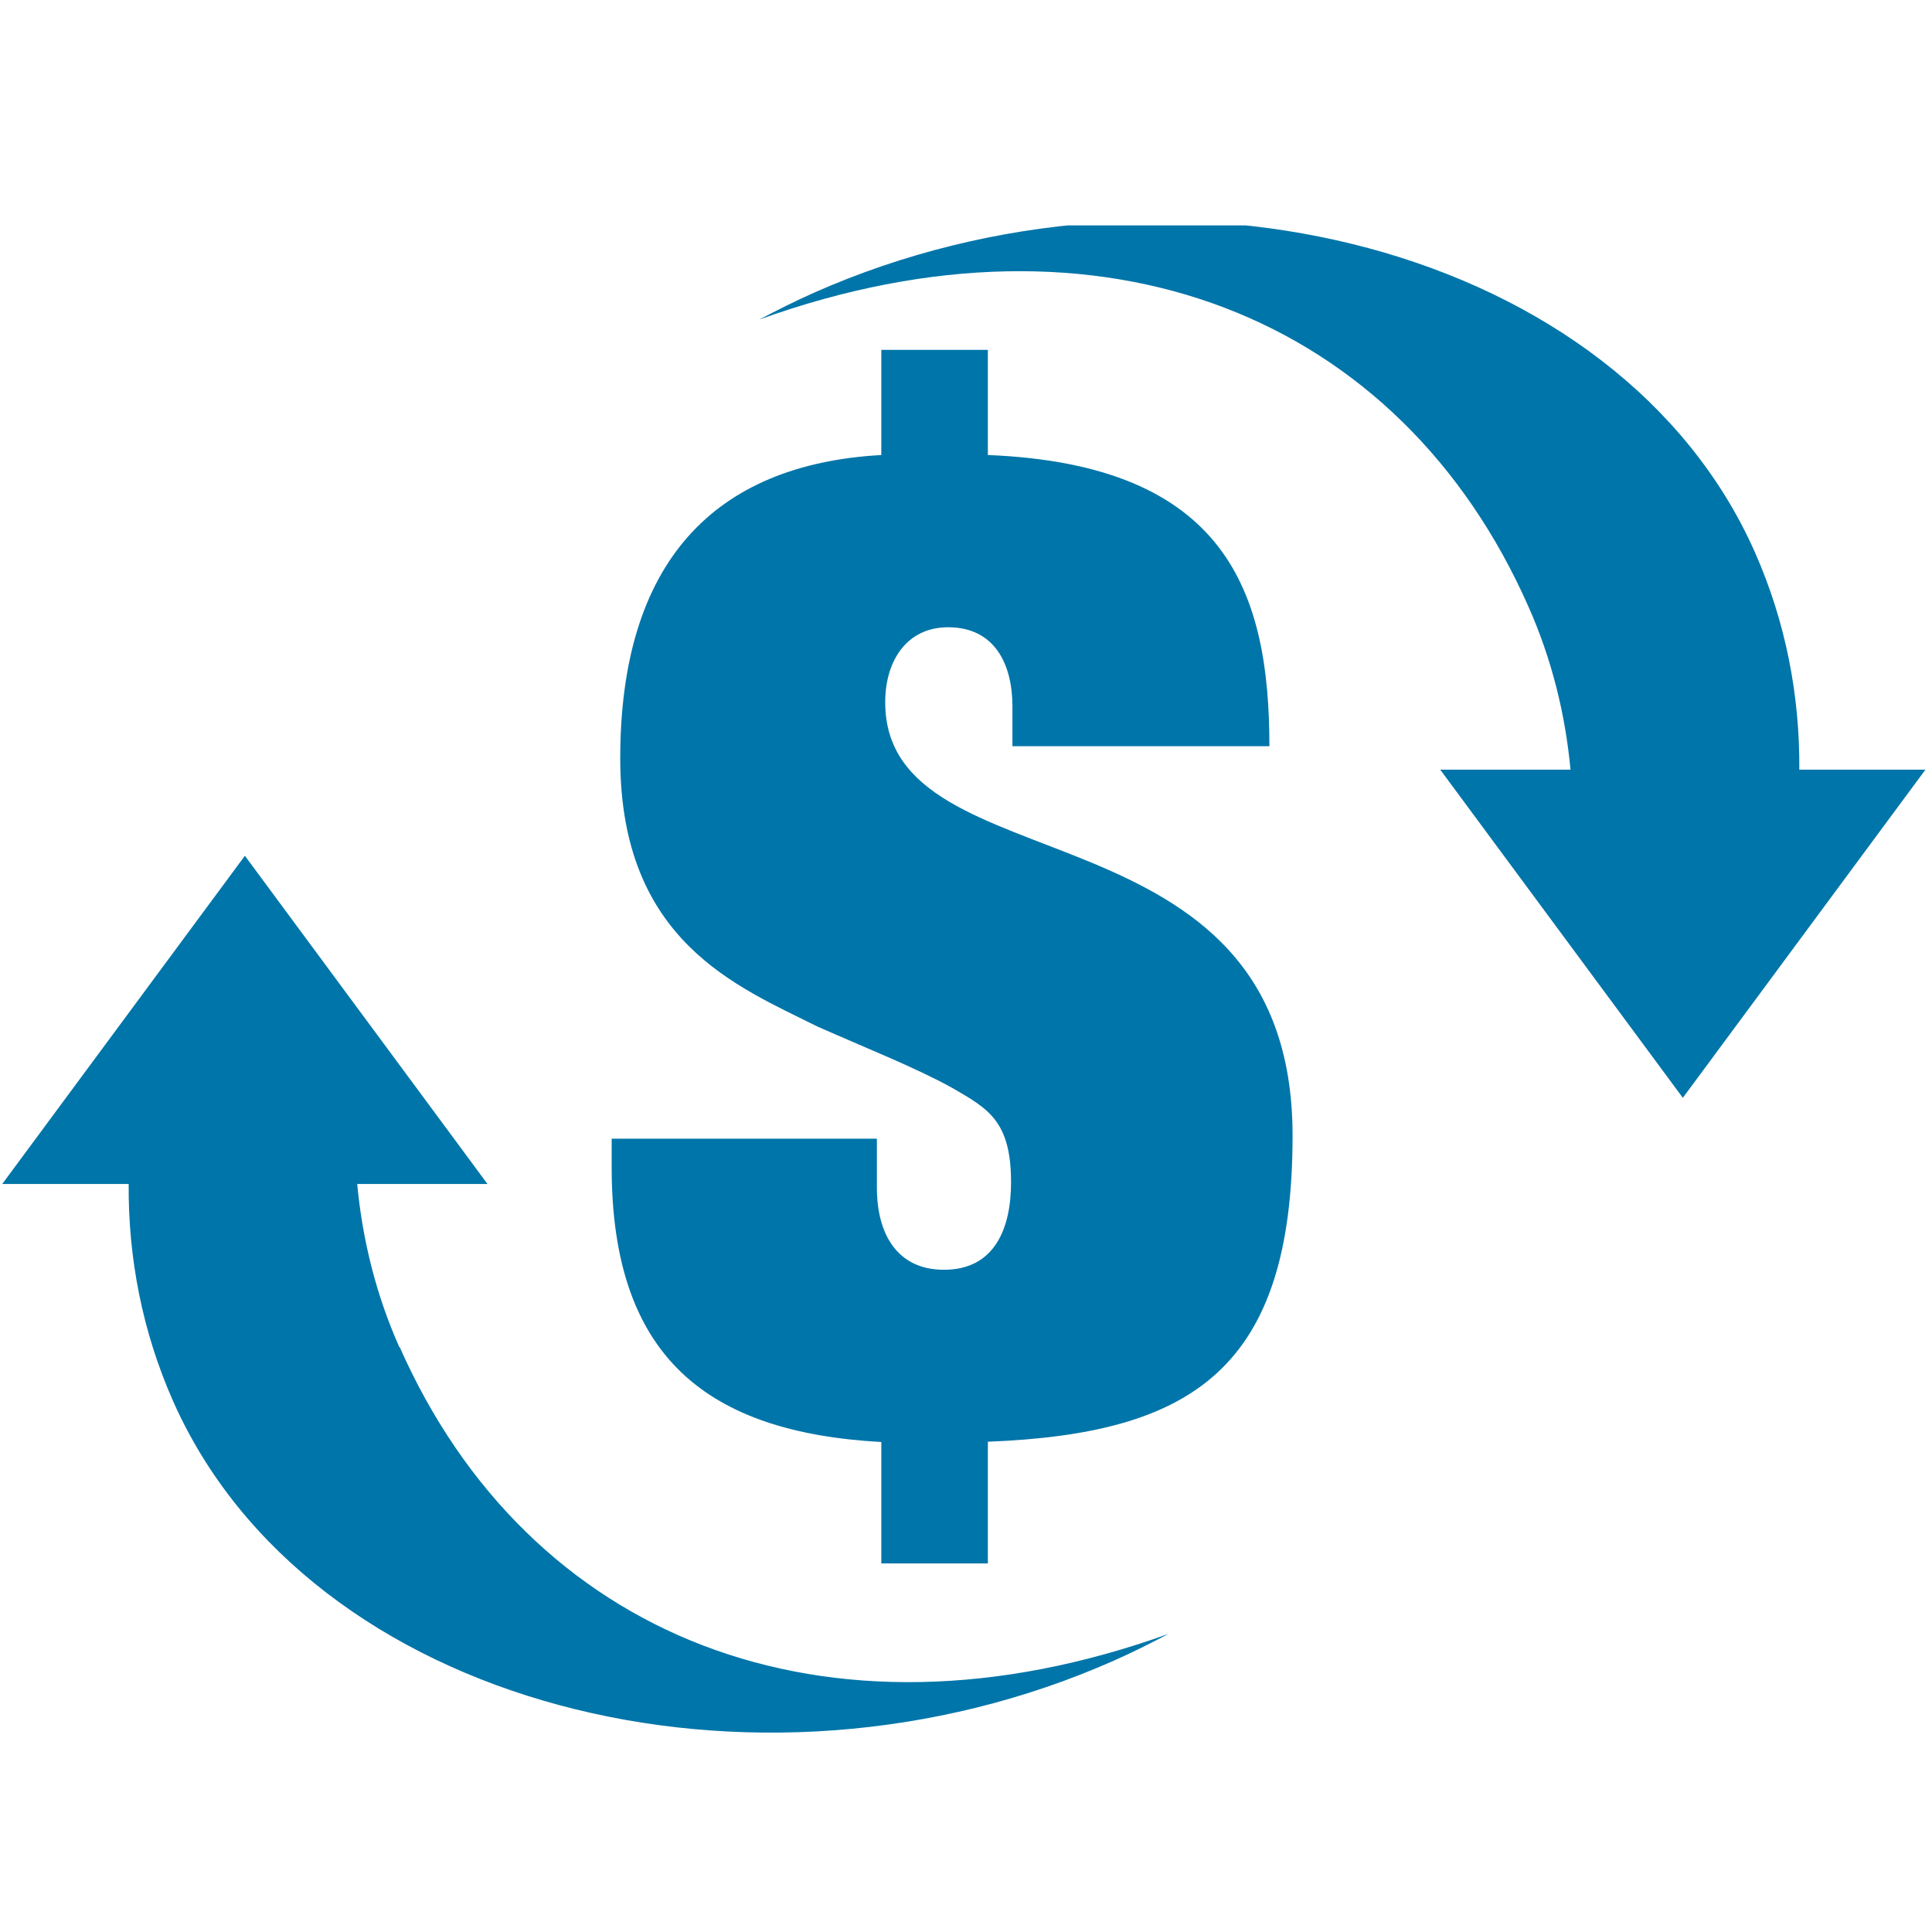
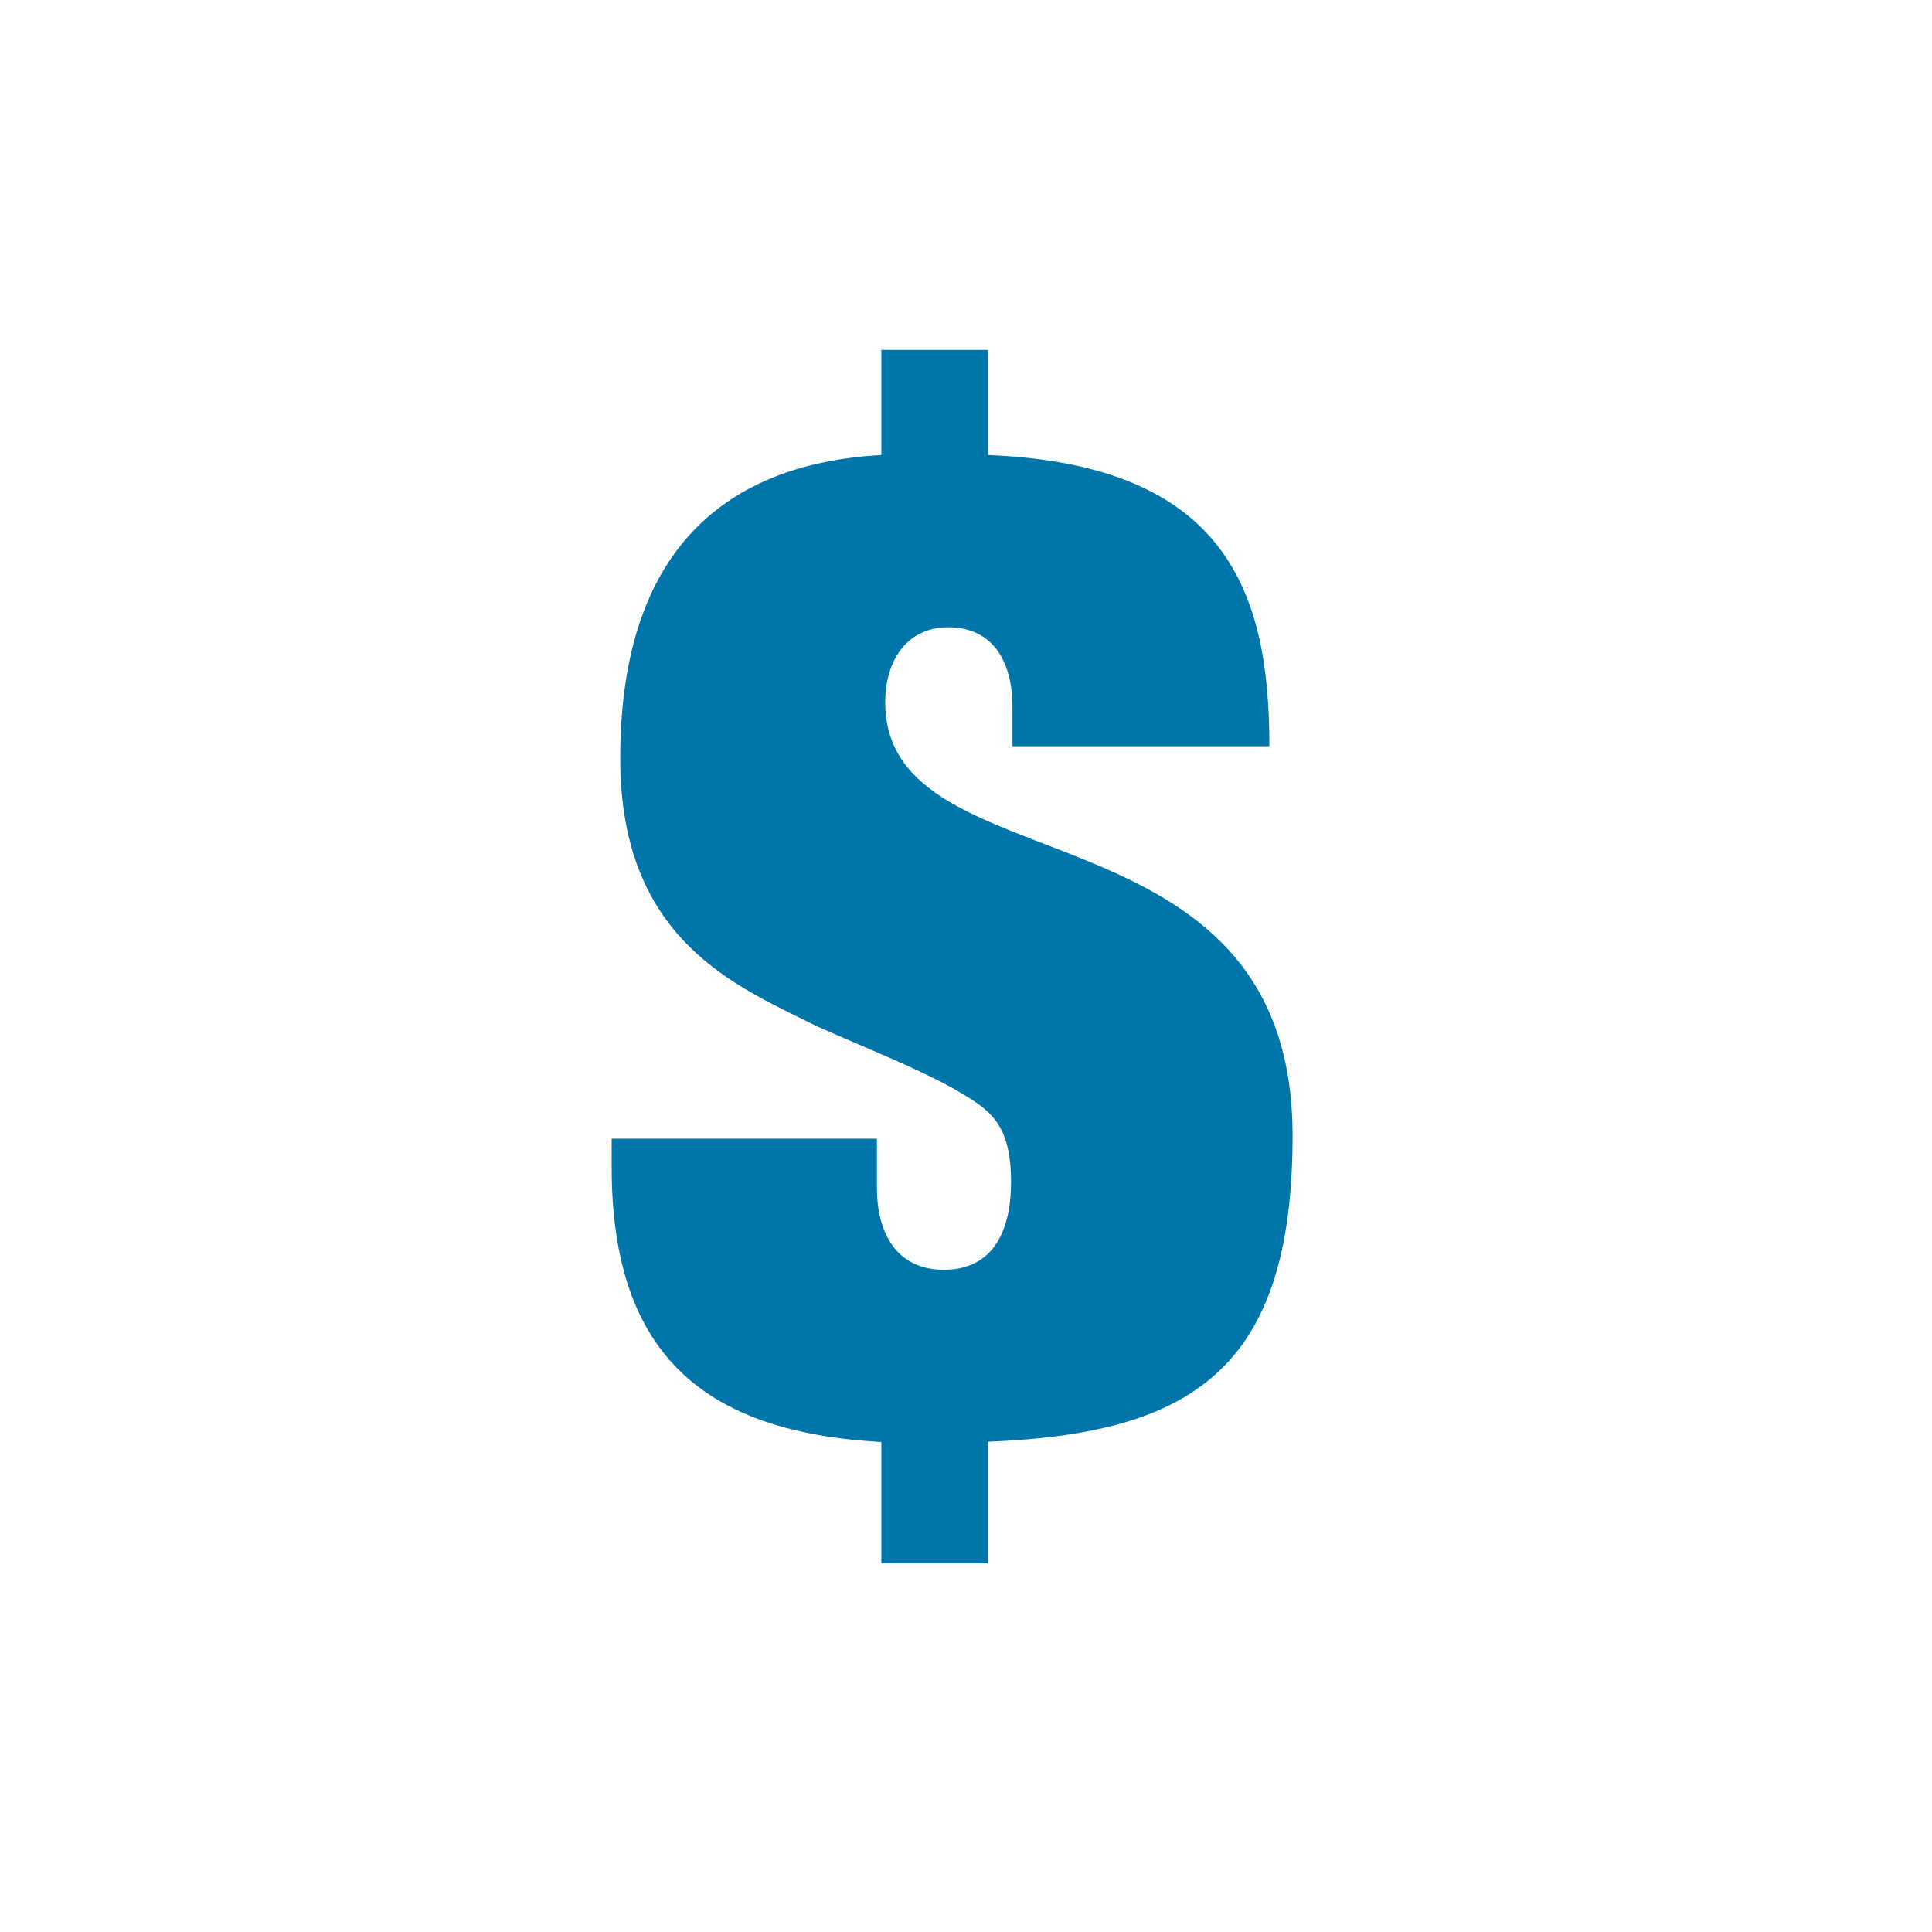
<svg xmlns="http://www.w3.org/2000/svg" width="60" height="60" viewBox="0 0 60 60" fill="none">
  <g clip-path="url(#clip0_3527_88471)">
    <path d="M27.362 44.783C22.013 44.483 18.996 42.194 18.996 36.254V35.363H27.233V36.889C27.233 38.328 27.868 39.434 29.316 39.434C30.885 39.434 31.399 38.157 31.399 36.717C31.399 34.806 30.679 34.428 29.573 33.786C28.425 33.151 26.899 32.551 25.373 31.874C22.913 30.64 19.262 29.243 19.262 23.551C19.262 17.483 22.15 14.423 27.37 14.131V10.866H30.679V14.131C38.111 14.431 39.422 18.417 39.422 23.174H31.442V21.94C31.442 20.628 30.893 19.48 29.445 19.48C28.176 19.48 27.491 20.5 27.491 21.811C27.491 27.666 40.142 24.657 40.142 35.269C40.142 42.529 37.005 44.526 30.679 44.774V48.554H27.37V44.774L27.362 44.783Z" fill="#0075A9" />
-     <path d="M12.405 41.843C11.676 40.206 11.256 38.5 11.093 36.769H15.139L7.605 26.577L0.07 36.769H3.996C3.979 39.057 4.416 41.346 5.376 43.514C9.576 52.994 23.427 56.526 34.596 51.571C35.179 51.314 35.736 51.031 36.293 50.74C25.605 54.589 16.39 50.826 12.413 41.834L12.405 41.843Z" fill="#0075A9" />
-     <path d="M55.879 23.894C55.896 21.606 55.459 19.317 54.499 17.148C50.299 7.669 36.448 4.137 25.279 9.091C24.696 9.349 24.139 9.631 23.582 9.923C34.271 6.074 43.485 9.837 47.462 18.828C48.191 20.466 48.611 22.171 48.774 23.903H44.728L52.262 34.094L59.796 23.903H55.87L55.879 23.894Z" fill="#0075A9" />
  </g>
  <defs>
    <clipPath id="clip0_3527_88471">
      <rect width="60" height="47.143" fill="white" transform="translate(0 7)" />
    </clipPath>
  </defs>
</svg>